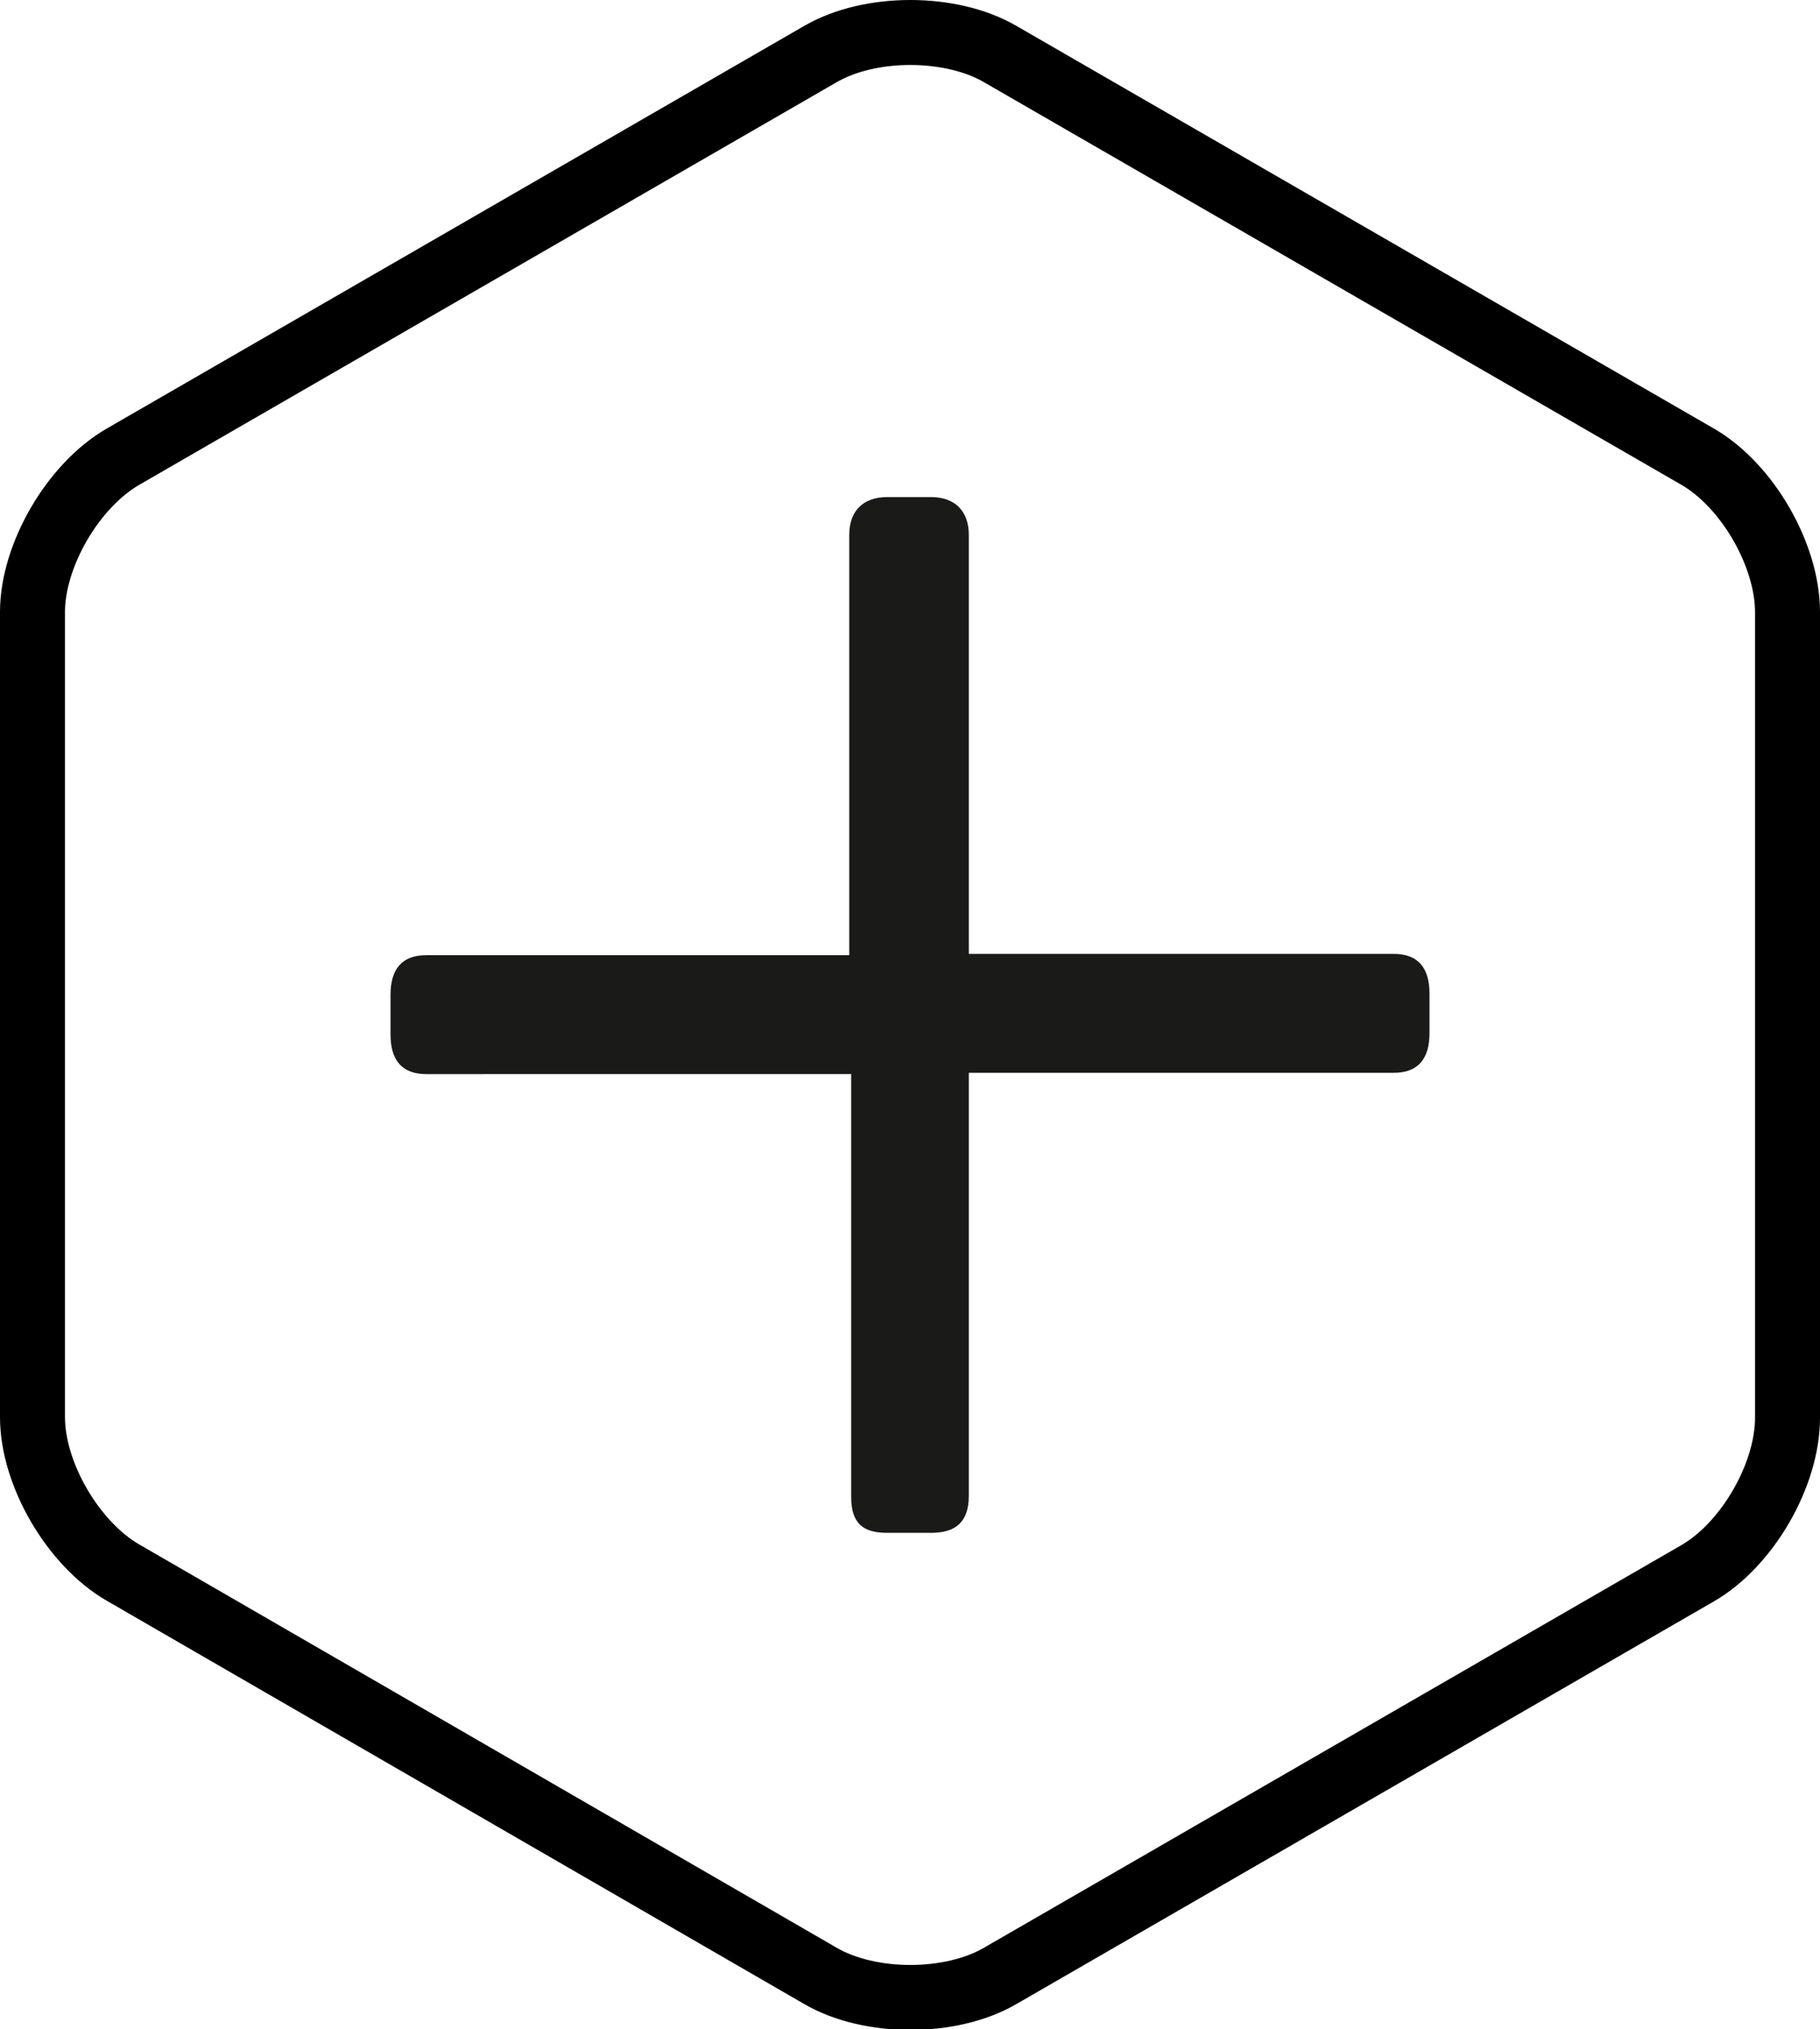
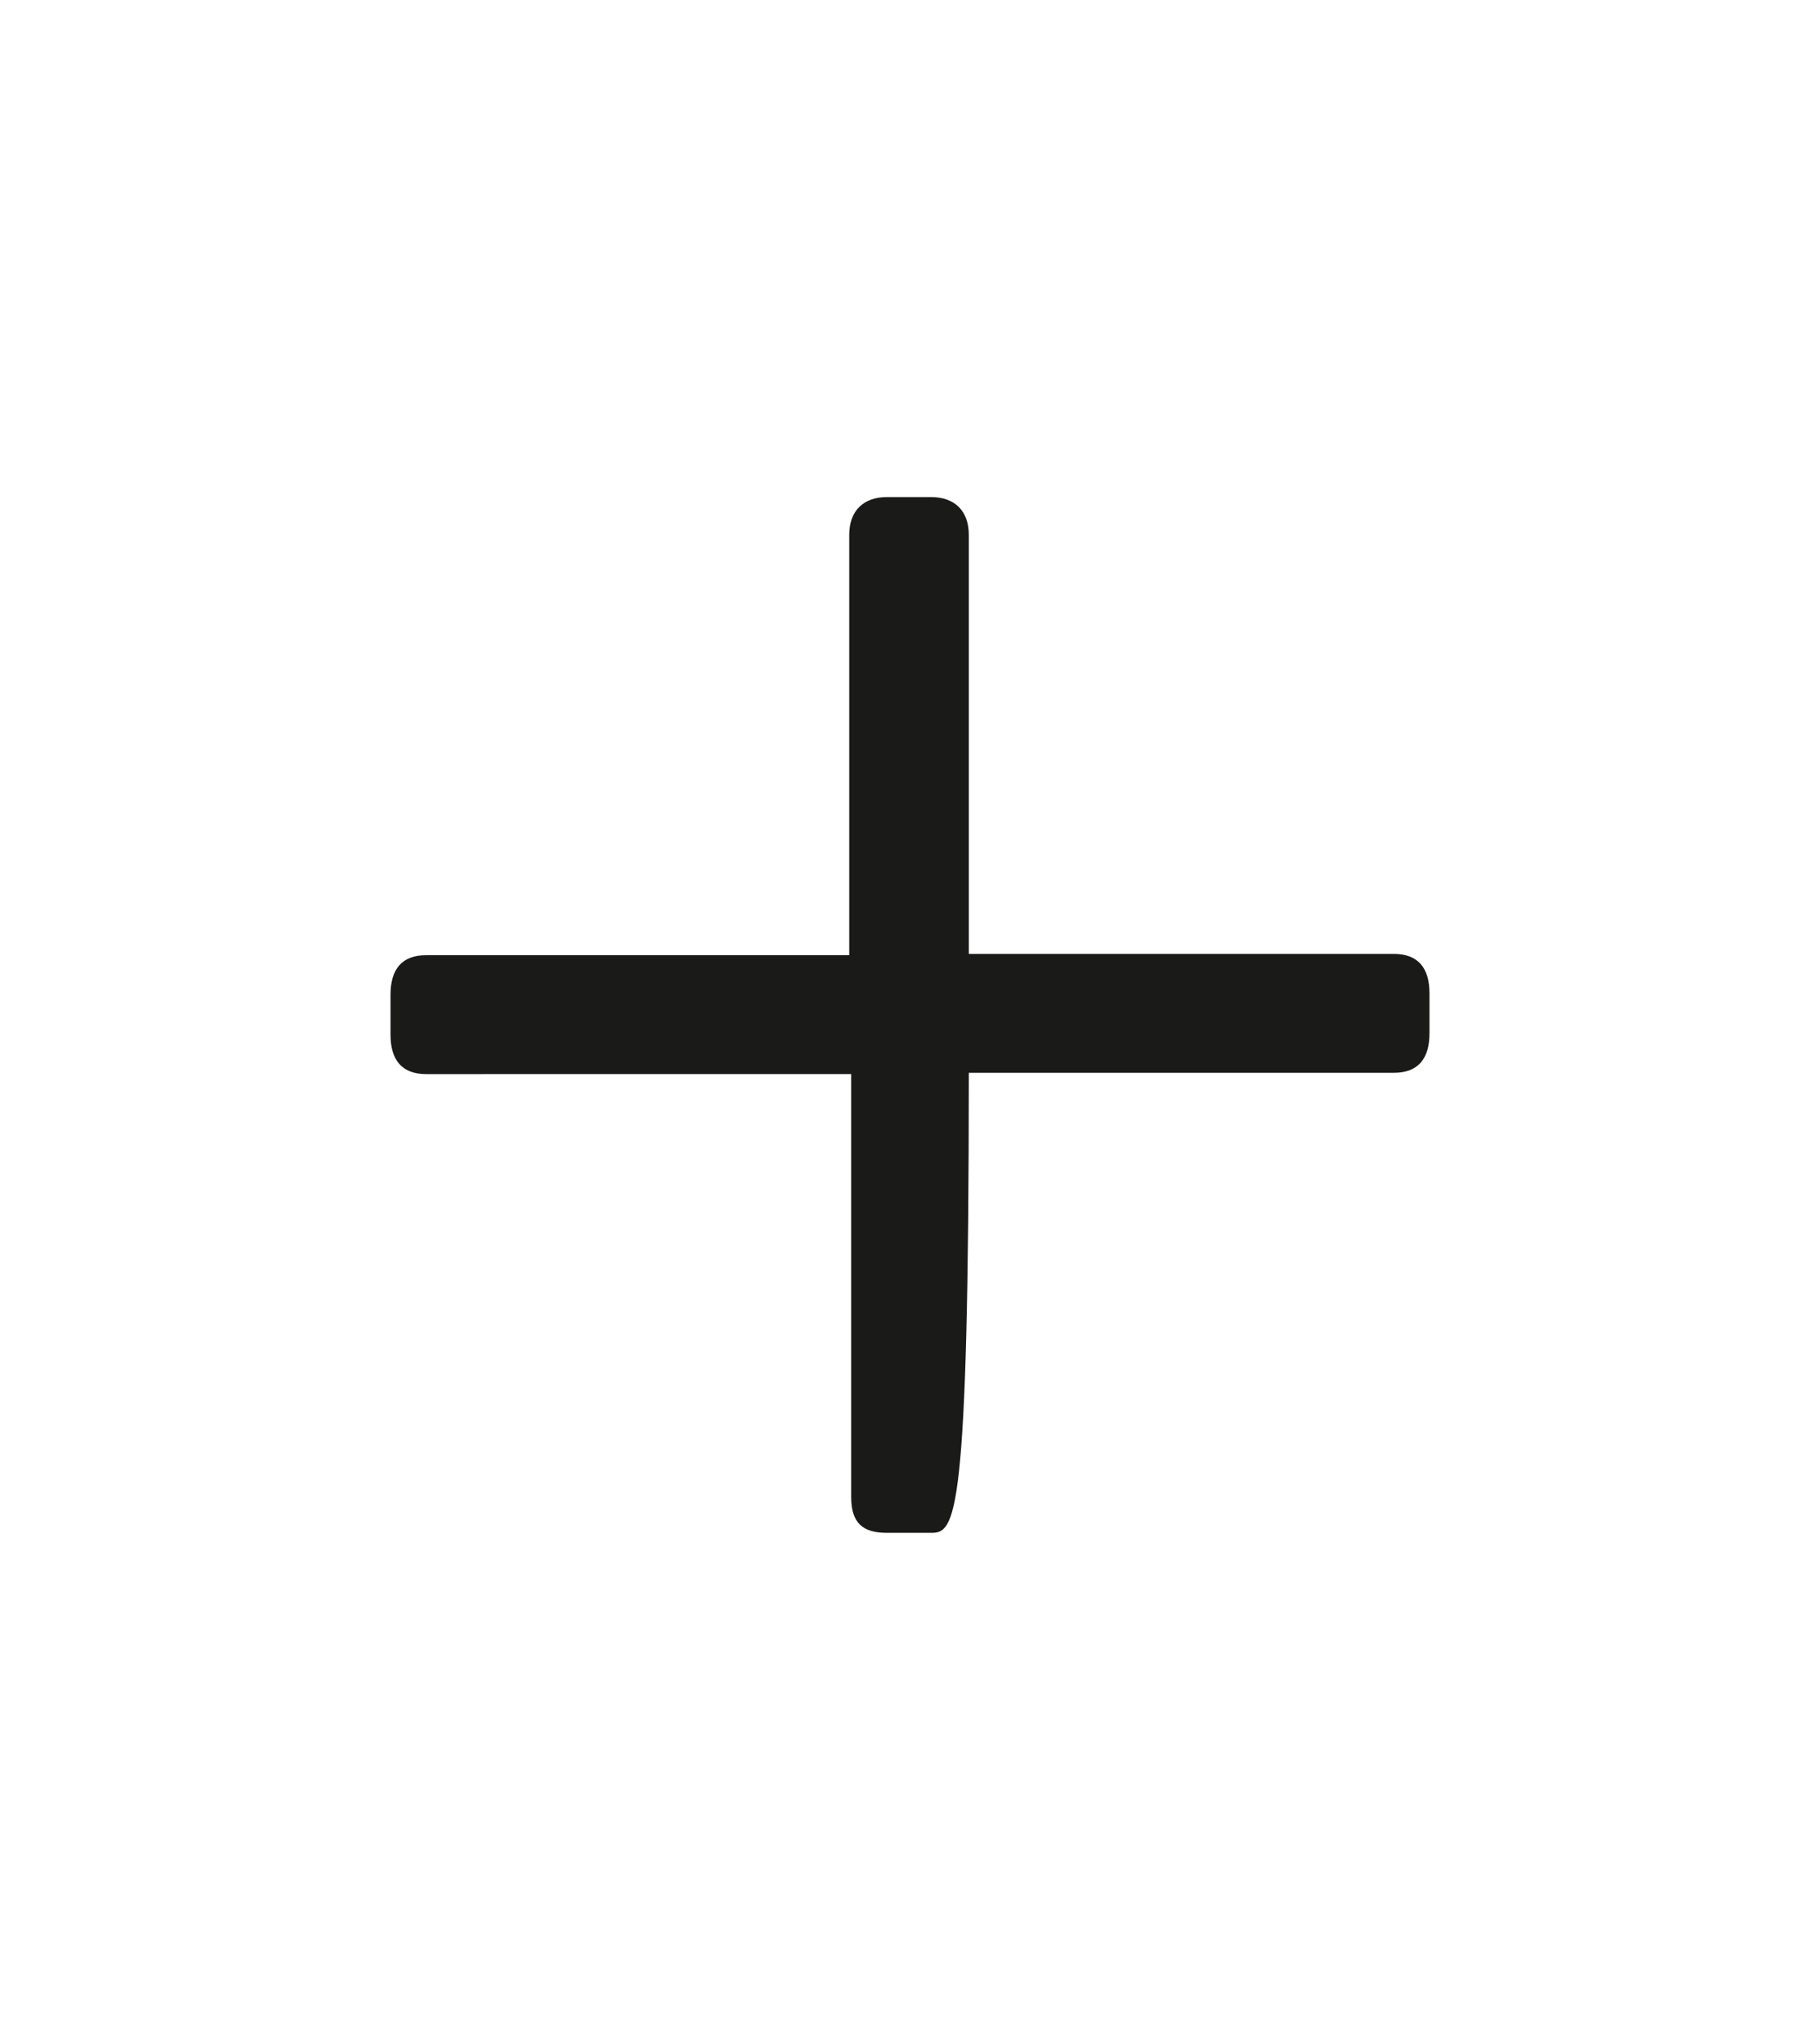
<svg xmlns="http://www.w3.org/2000/svg" version="1.1" id="Layer_1" x="0px" y="0px" viewBox="0 0 28.01 31.23" style="enable-background:new 0 0 28.01 31.23;" xml:space="preserve">
  <style type="text/css">
	.st0{fill:none;stroke:#000000;stroke-miterlimit:10;}
	.st1{fill:#1A1A18;}
</style>
  <g>
-     <path class="st0" d="M27.51,21.82c0,0.88-0.62,1.95-1.38,2.39l-10.74,6.2c-0.76,0.44-2,0.44-2.76,0L1.89,24.2   c-0.76-0.44-1.39-1.51-1.39-2.39V9.42c0-0.88,0.63-1.95,1.39-2.39l10.74-6.2c0.76-0.44,2-0.44,2.76,0l10.74,6.2   c0.76,0.44,1.38,1.51,1.38,2.39V21.82z" />
    <g>
-       <path class="st1" d="M14.33,23.59h-0.68c-0.37,0-0.55-0.15-0.55-0.55v-6.51H6.56c-0.37,0-0.55-0.21-0.55-0.61v-0.61    c0-0.4,0.18-0.61,0.55-0.61h6.51V8.23c0-0.37,0.22-0.58,0.58-0.58h0.68c0.37,0,0.58,0.22,0.58,0.58v6.45h6.54    c0.37,0,0.55,0.21,0.55,0.61v0.61c0,0.4-0.18,0.61-0.55,0.61h-6.54v6.51C14.91,23.43,14.7,23.59,14.33,23.59z" />
+       <path class="st1" d="M14.33,23.59h-0.68c-0.37,0-0.55-0.15-0.55-0.55v-6.51H6.56c-0.37,0-0.55-0.21-0.55-0.61v-0.61    c0-0.4,0.18-0.61,0.55-0.61h6.51V8.23c0-0.37,0.22-0.58,0.58-0.58h0.68c0.37,0,0.58,0.22,0.58,0.58v6.45h6.54    c0.37,0,0.55,0.21,0.55,0.61v0.61c0,0.4-0.18,0.61-0.55,0.61h-6.54C14.91,23.43,14.7,23.59,14.33,23.59z" />
    </g>
  </g>
</svg>